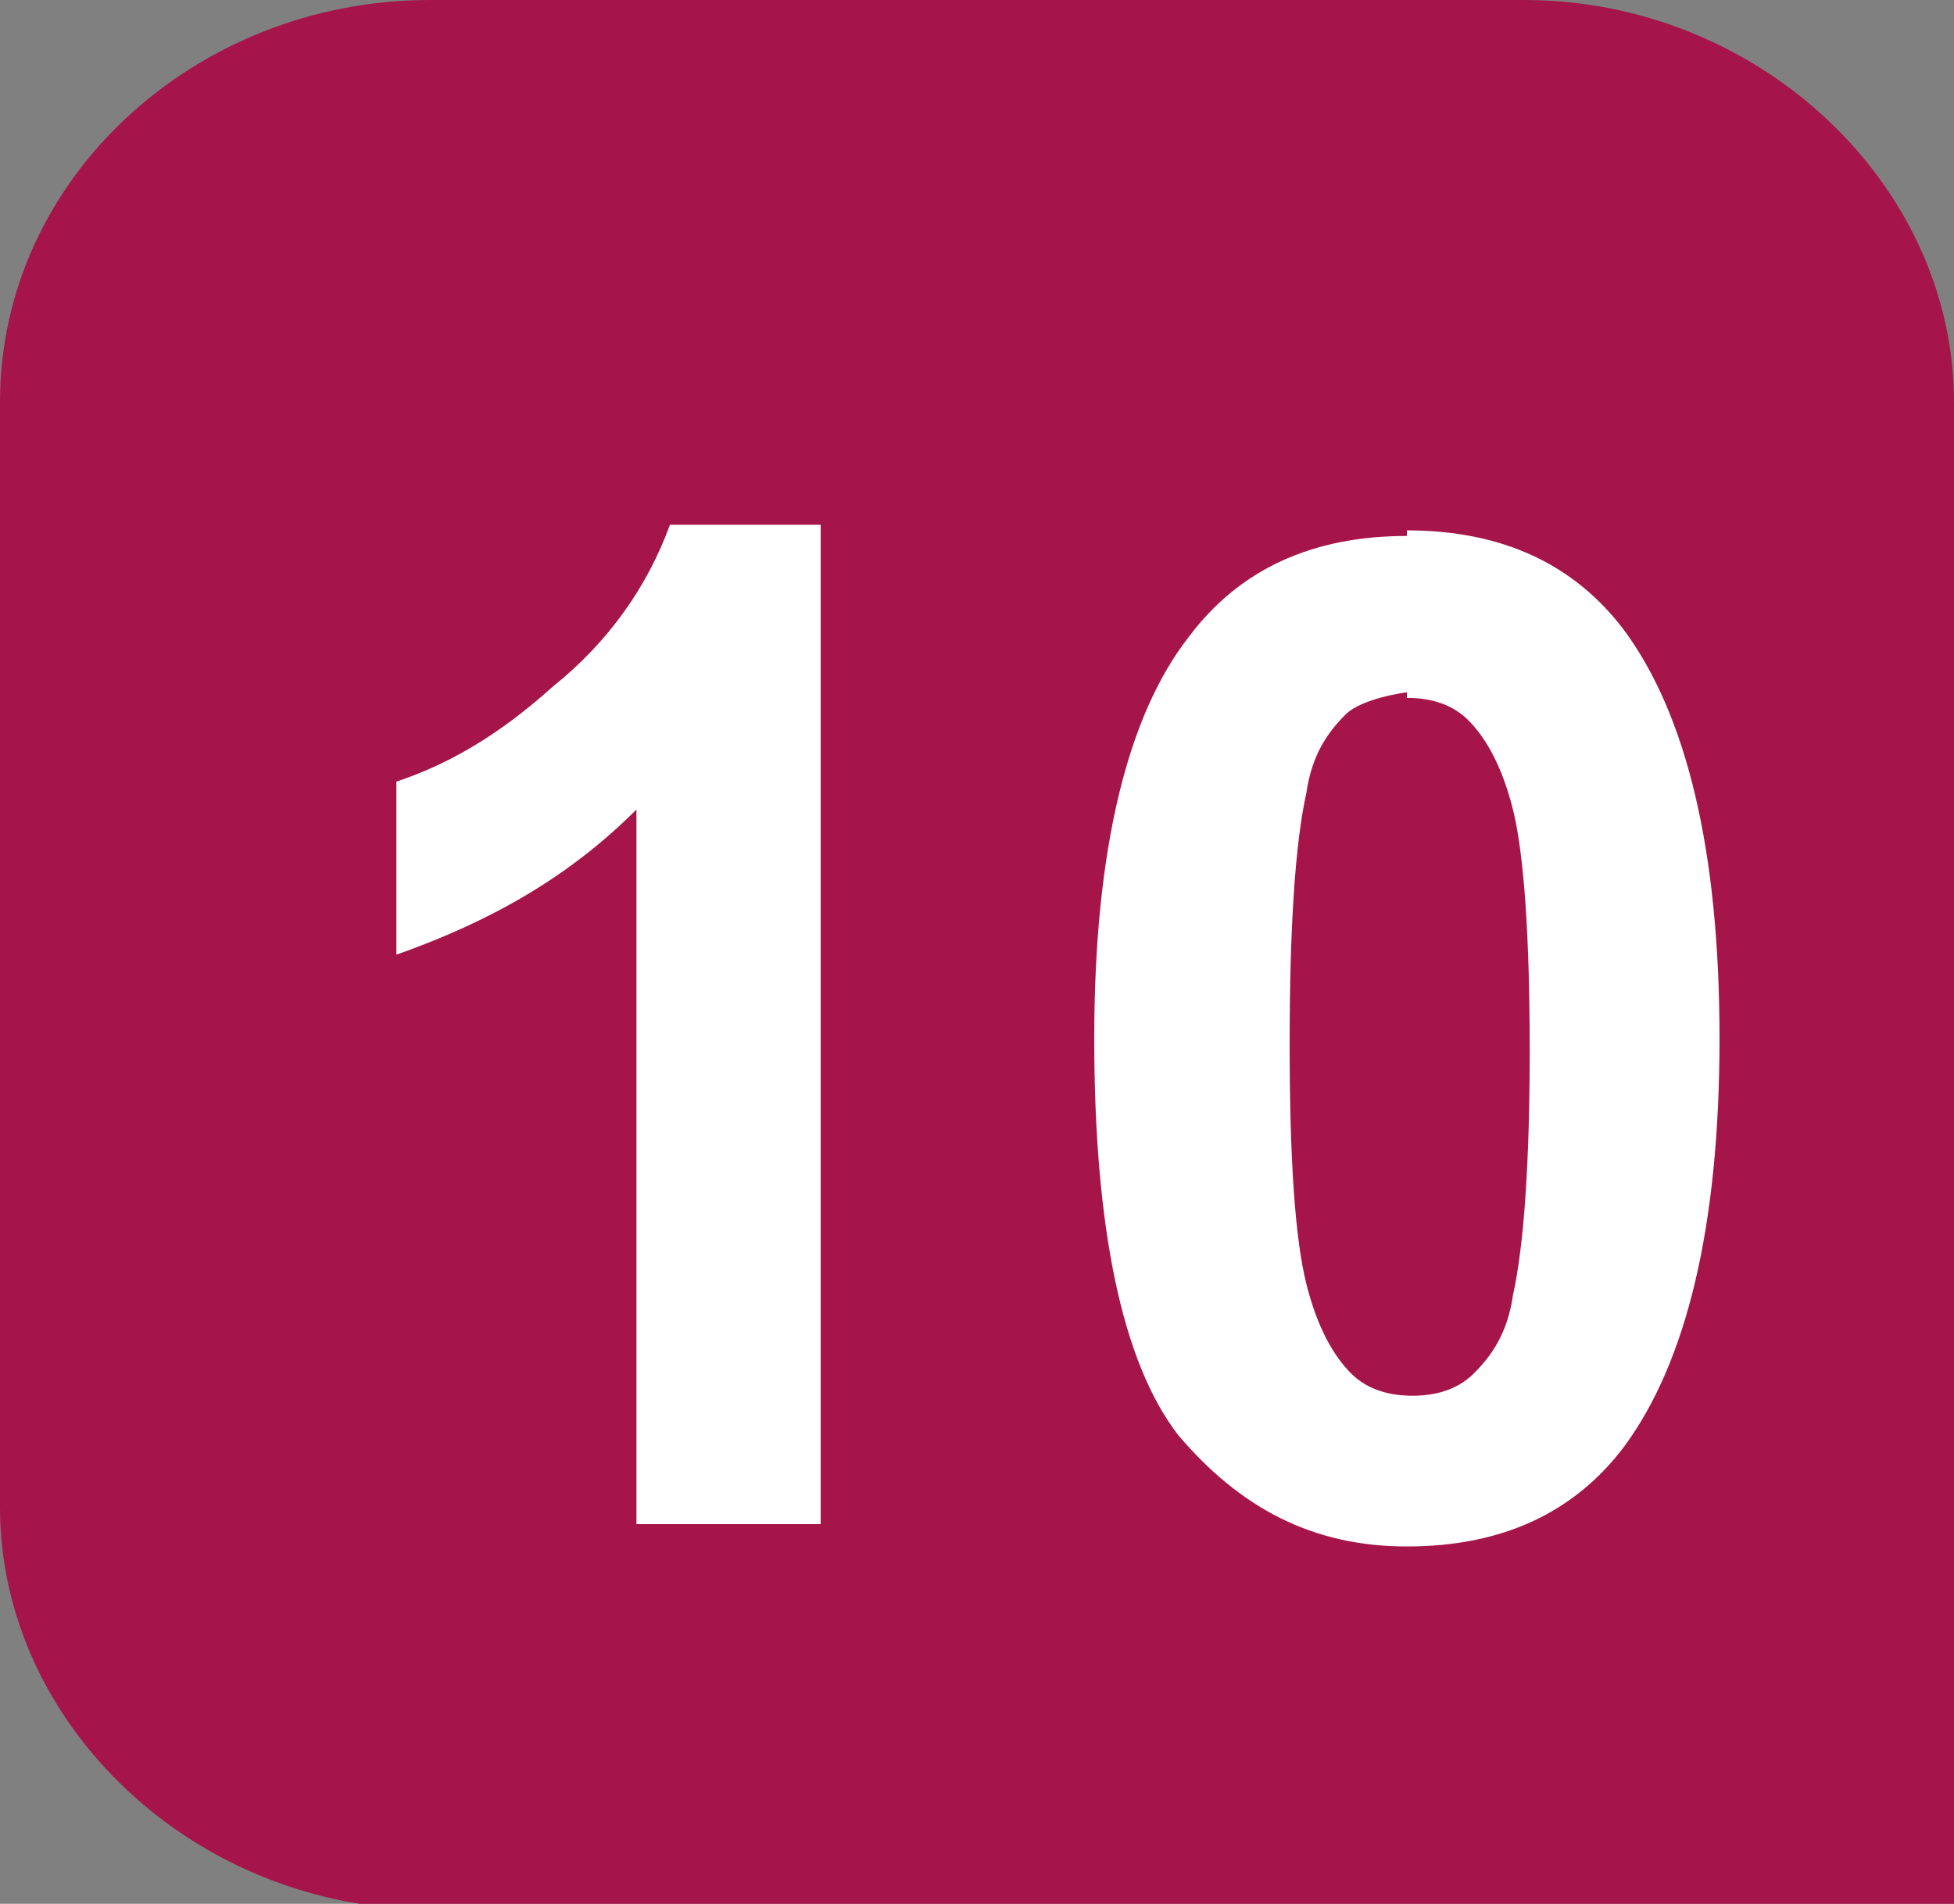
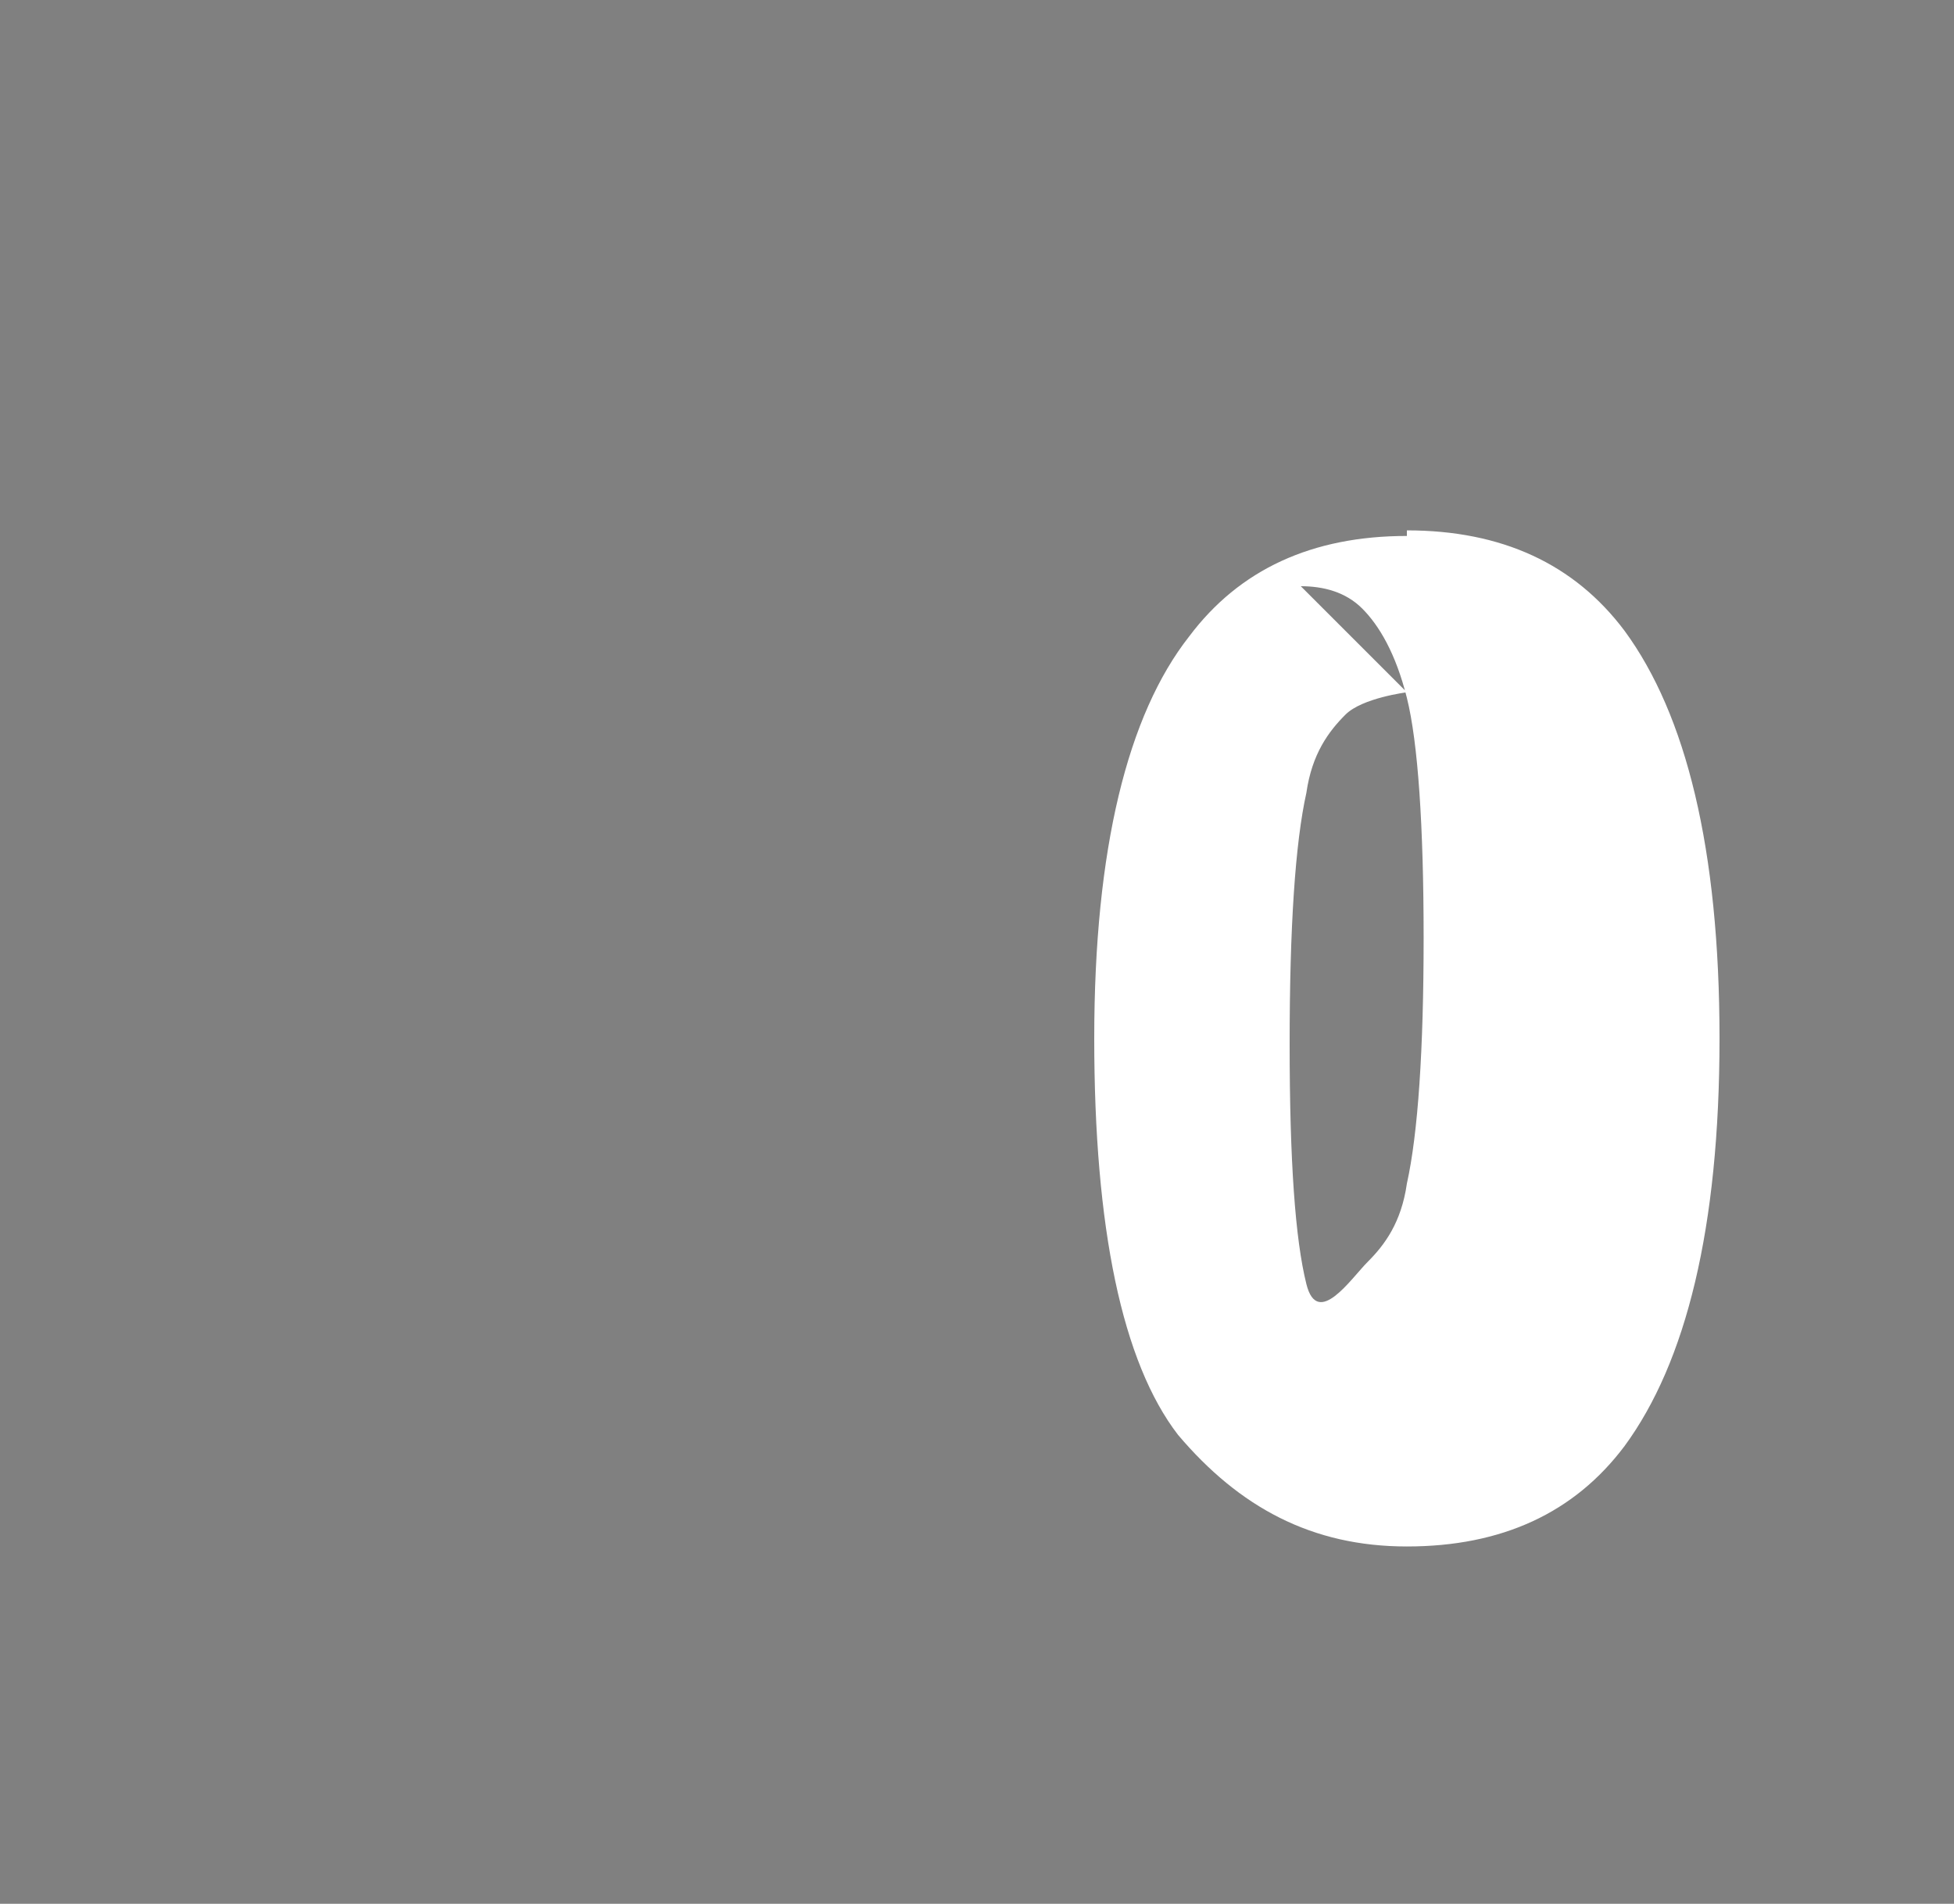
<svg xmlns="http://www.w3.org/2000/svg" id="Calque_2" data-name="Calque 2" viewBox="0 0 3.5 3.41">
  <rect x="0" y="0" width="3.5" height="3.41" fill="#808080" stroke="none" />
  <defs>
    <style>
      .cls-1 {
        fill: #fff;
      }

      .cls-2 {
        fill: #a61549;
      }
    </style>
  </defs>
  <g id="Calque_1-2" data-name="Calque 1">
-     <path class="cls-2" d="M3.5,3.41V.72c0-.39-.35-.72-.77-.72H.77C.35,0,0,.32,0,.72v1.98c0,.39,.35,.72,.77,.72H3.5" />
-     <path class="cls-1" d="M1.47,2.73h-.33V1.45c-.12,.12-.26,.2-.43,.26v-.31c.09-.03,.18-.08,.28-.17,.1-.08,.17-.18,.21-.29h.27v1.79Z" />
-     <path class="cls-1" d="M2.52,.95c.17,0,.3,.06,.39,.18,.11,.15,.17,.39,.17,.73s-.06,.58-.17,.73c-.09,.12-.22,.18-.39,.18s-.3-.07-.41-.2c-.1-.13-.15-.37-.15-.71s.06-.58,.17-.72c.09-.12,.22-.18,.39-.18m0,.28s-.08,.01-.11,.04c-.03,.03-.06,.07-.07,.14-.02,.09-.03,.24-.03,.45s.01,.35,.03,.43c.02,.08,.05,.13,.08,.16,.03,.03,.07,.04,.11,.04s.08-.01,.11-.04c.03-.03,.06-.07,.07-.14,.02-.09,.03-.24,.03-.44s-.01-.35-.03-.43c-.02-.08-.05-.13-.08-.16-.03-.03-.07-.04-.11-.04" />
+     <path class="cls-1" d="M2.52,.95c.17,0,.3,.06,.39,.18,.11,.15,.17,.39,.17,.73s-.06,.58-.17,.73c-.09,.12-.22,.18-.39,.18s-.3-.07-.41-.2c-.1-.13-.15-.37-.15-.71s.06-.58,.17-.72c.09-.12,.22-.18,.39-.18m0,.28s-.08,.01-.11,.04c-.03,.03-.06,.07-.07,.14-.02,.09-.03,.24-.03,.45s.01,.35,.03,.43s.08-.01,.11-.04c.03-.03,.06-.07,.07-.14,.02-.09,.03-.24,.03-.44s-.01-.35-.03-.43c-.02-.08-.05-.13-.08-.16-.03-.03-.07-.04-.11-.04" />
  </g>
</svg>